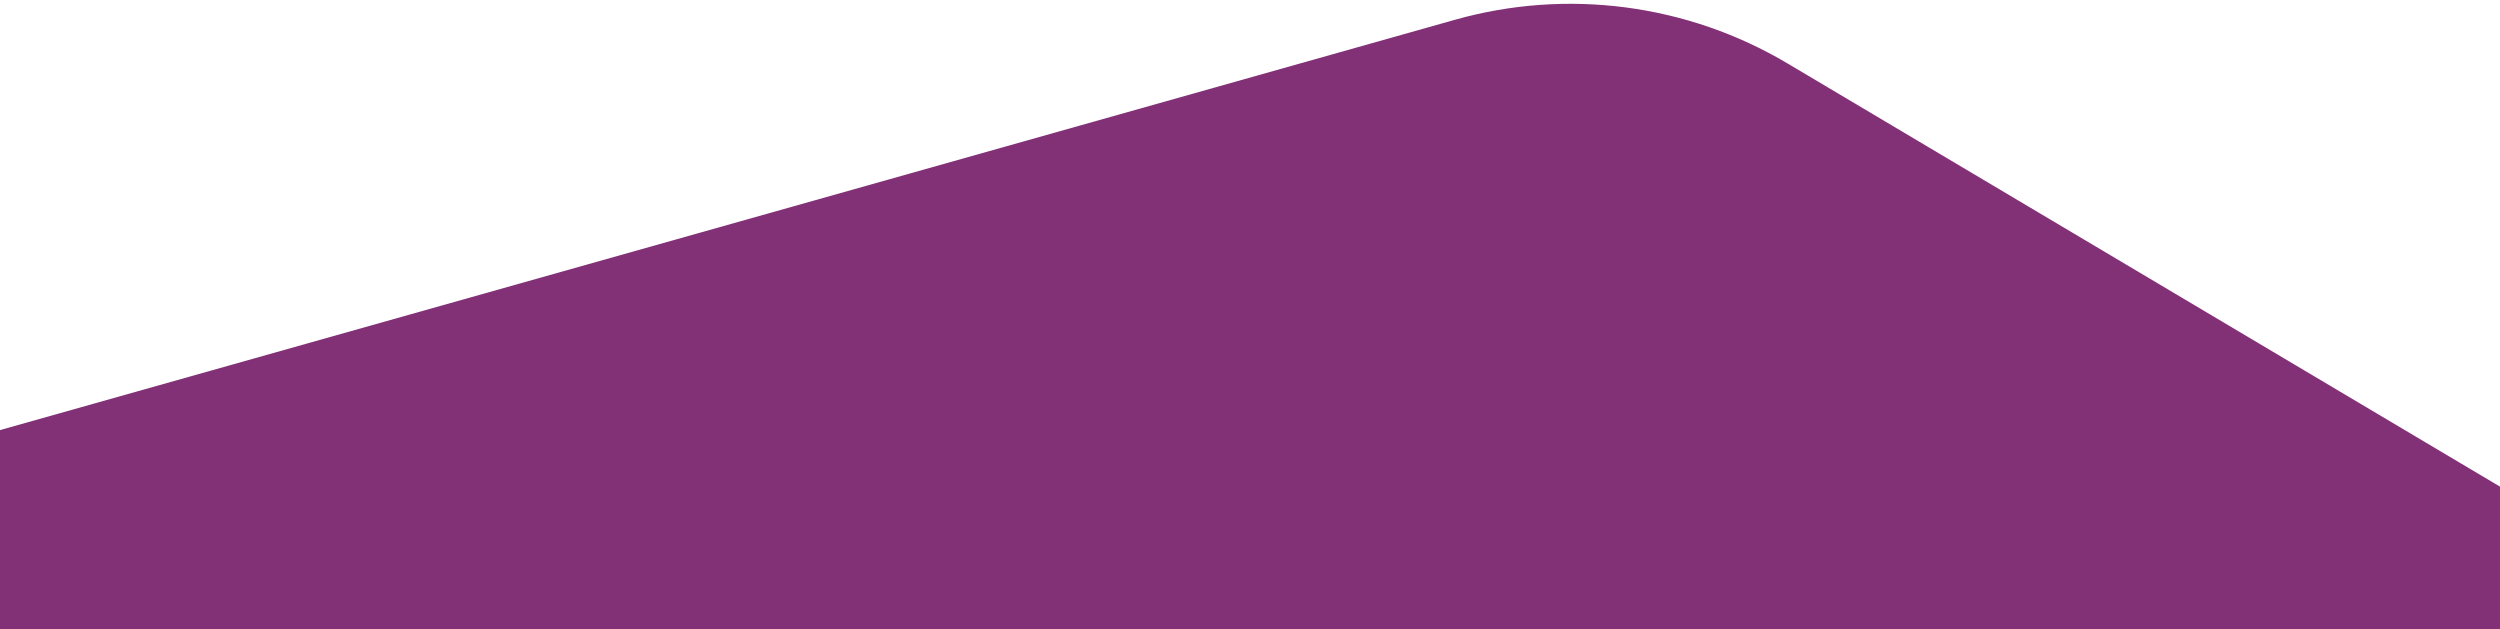
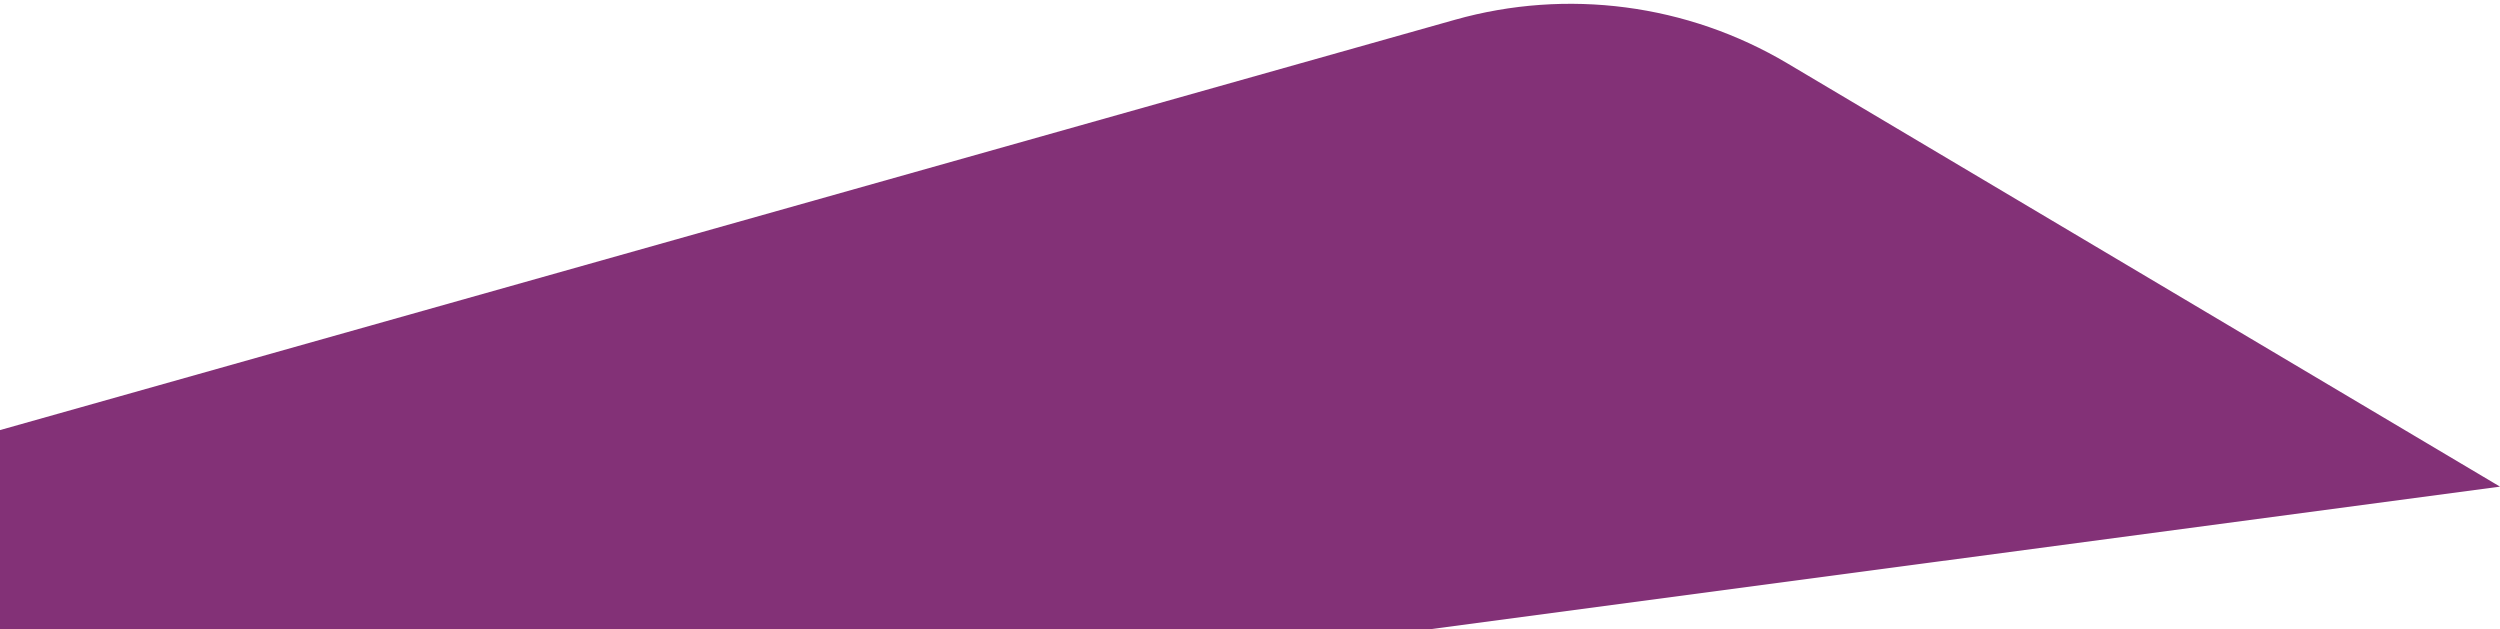
<svg xmlns="http://www.w3.org/2000/svg" width="588px" height="148px" viewBox="0 0 588 148" version="1.1">
  <title>65F9F4E8-B700-4890-BDD4-12DDCD7DEFCA</title>
  <desc>Created with sketchtool.</desc>
  <g id="Page-1" stroke="none" stroke-width="1" fill="none" fill-rule="evenodd">
    <g id="Homepage" transform="translate(-400, -3572)" fill="#833177">
      <g id="Support-&amp;-Training" transform="translate(400, 3265)">
        <g id="Training" transform="translate(0, 96)">
          <g id="Image">
-             <path d="M0,282.361 L167.581,381.9 C191.143,395.895 219.416,399.607 245.792,392.168 L588,295.661 L588,204 L0,204" id="Big-Tile-card-shape" transform="translate(294, 303.909) rotate(-180) translate(-294, -303.909) " />
+             <path d="M0,282.361 L167.581,381.9 C191.143,395.895 219.416,399.607 245.792,392.168 L588,295.661 L588,204 " id="Big-Tile-card-shape" transform="translate(294, 303.909) rotate(-180) translate(-294, -303.909) " />
          </g>
        </g>
      </g>
    </g>
  </g>
</svg>